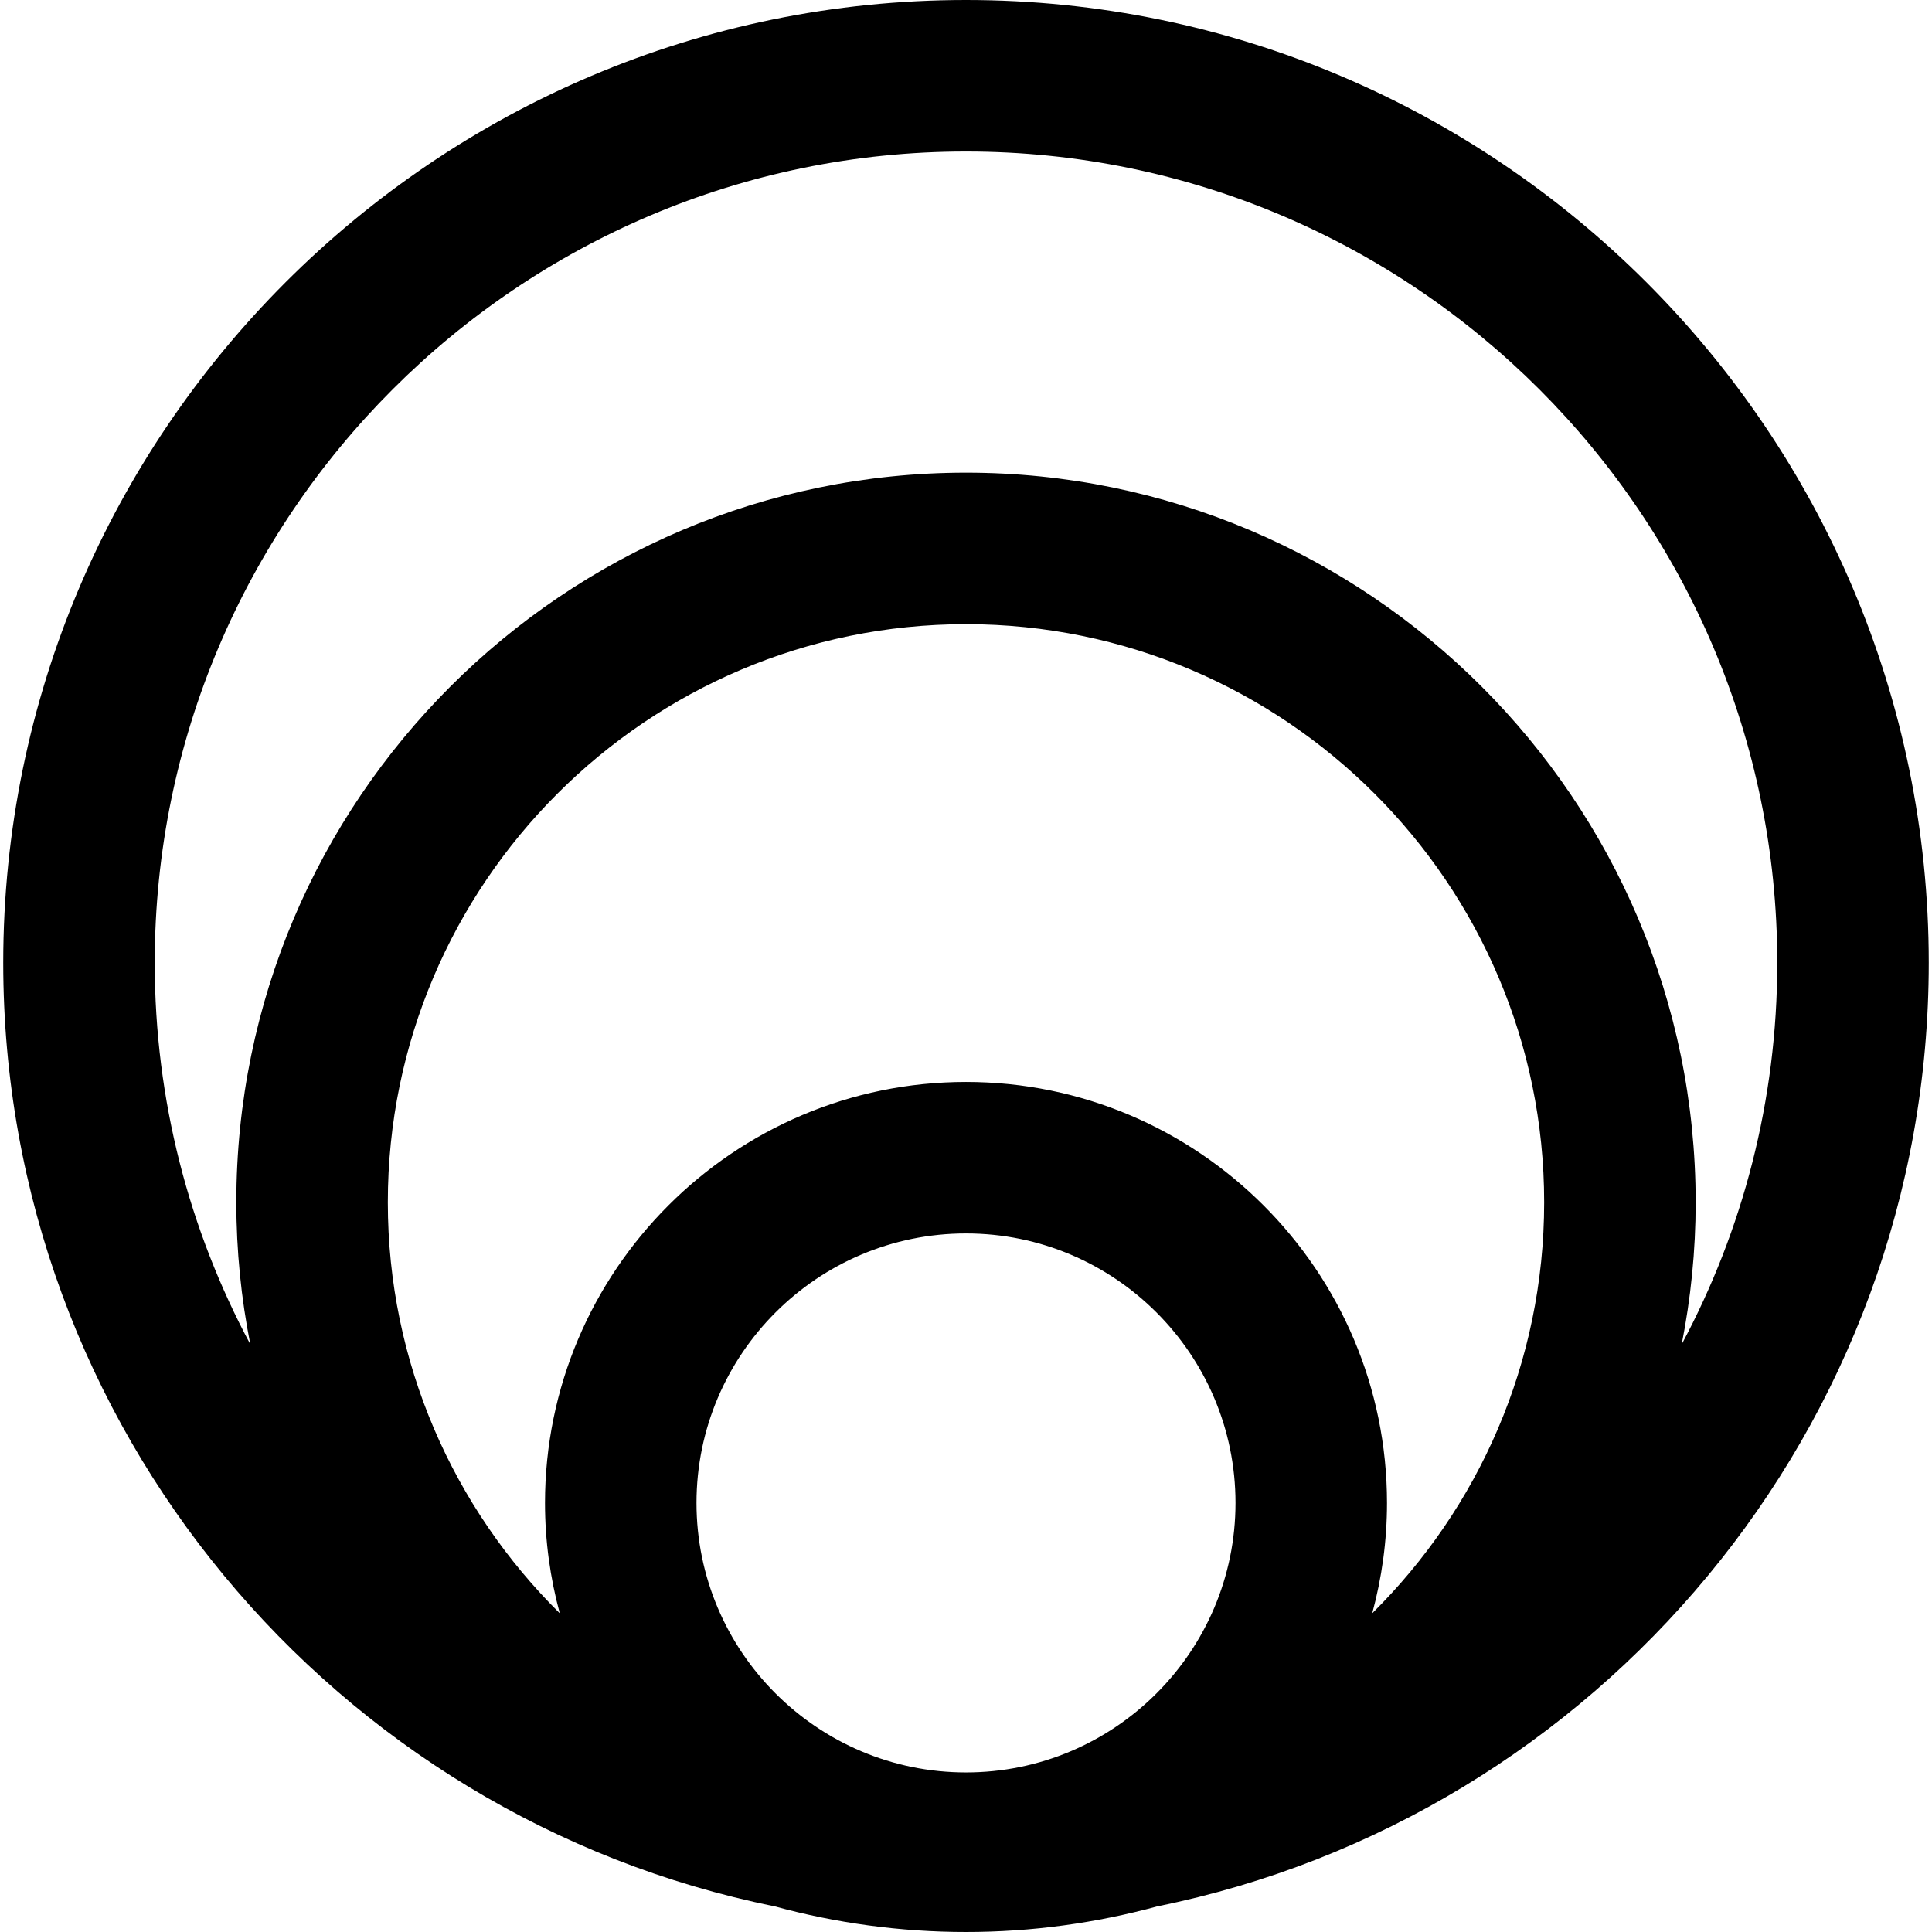
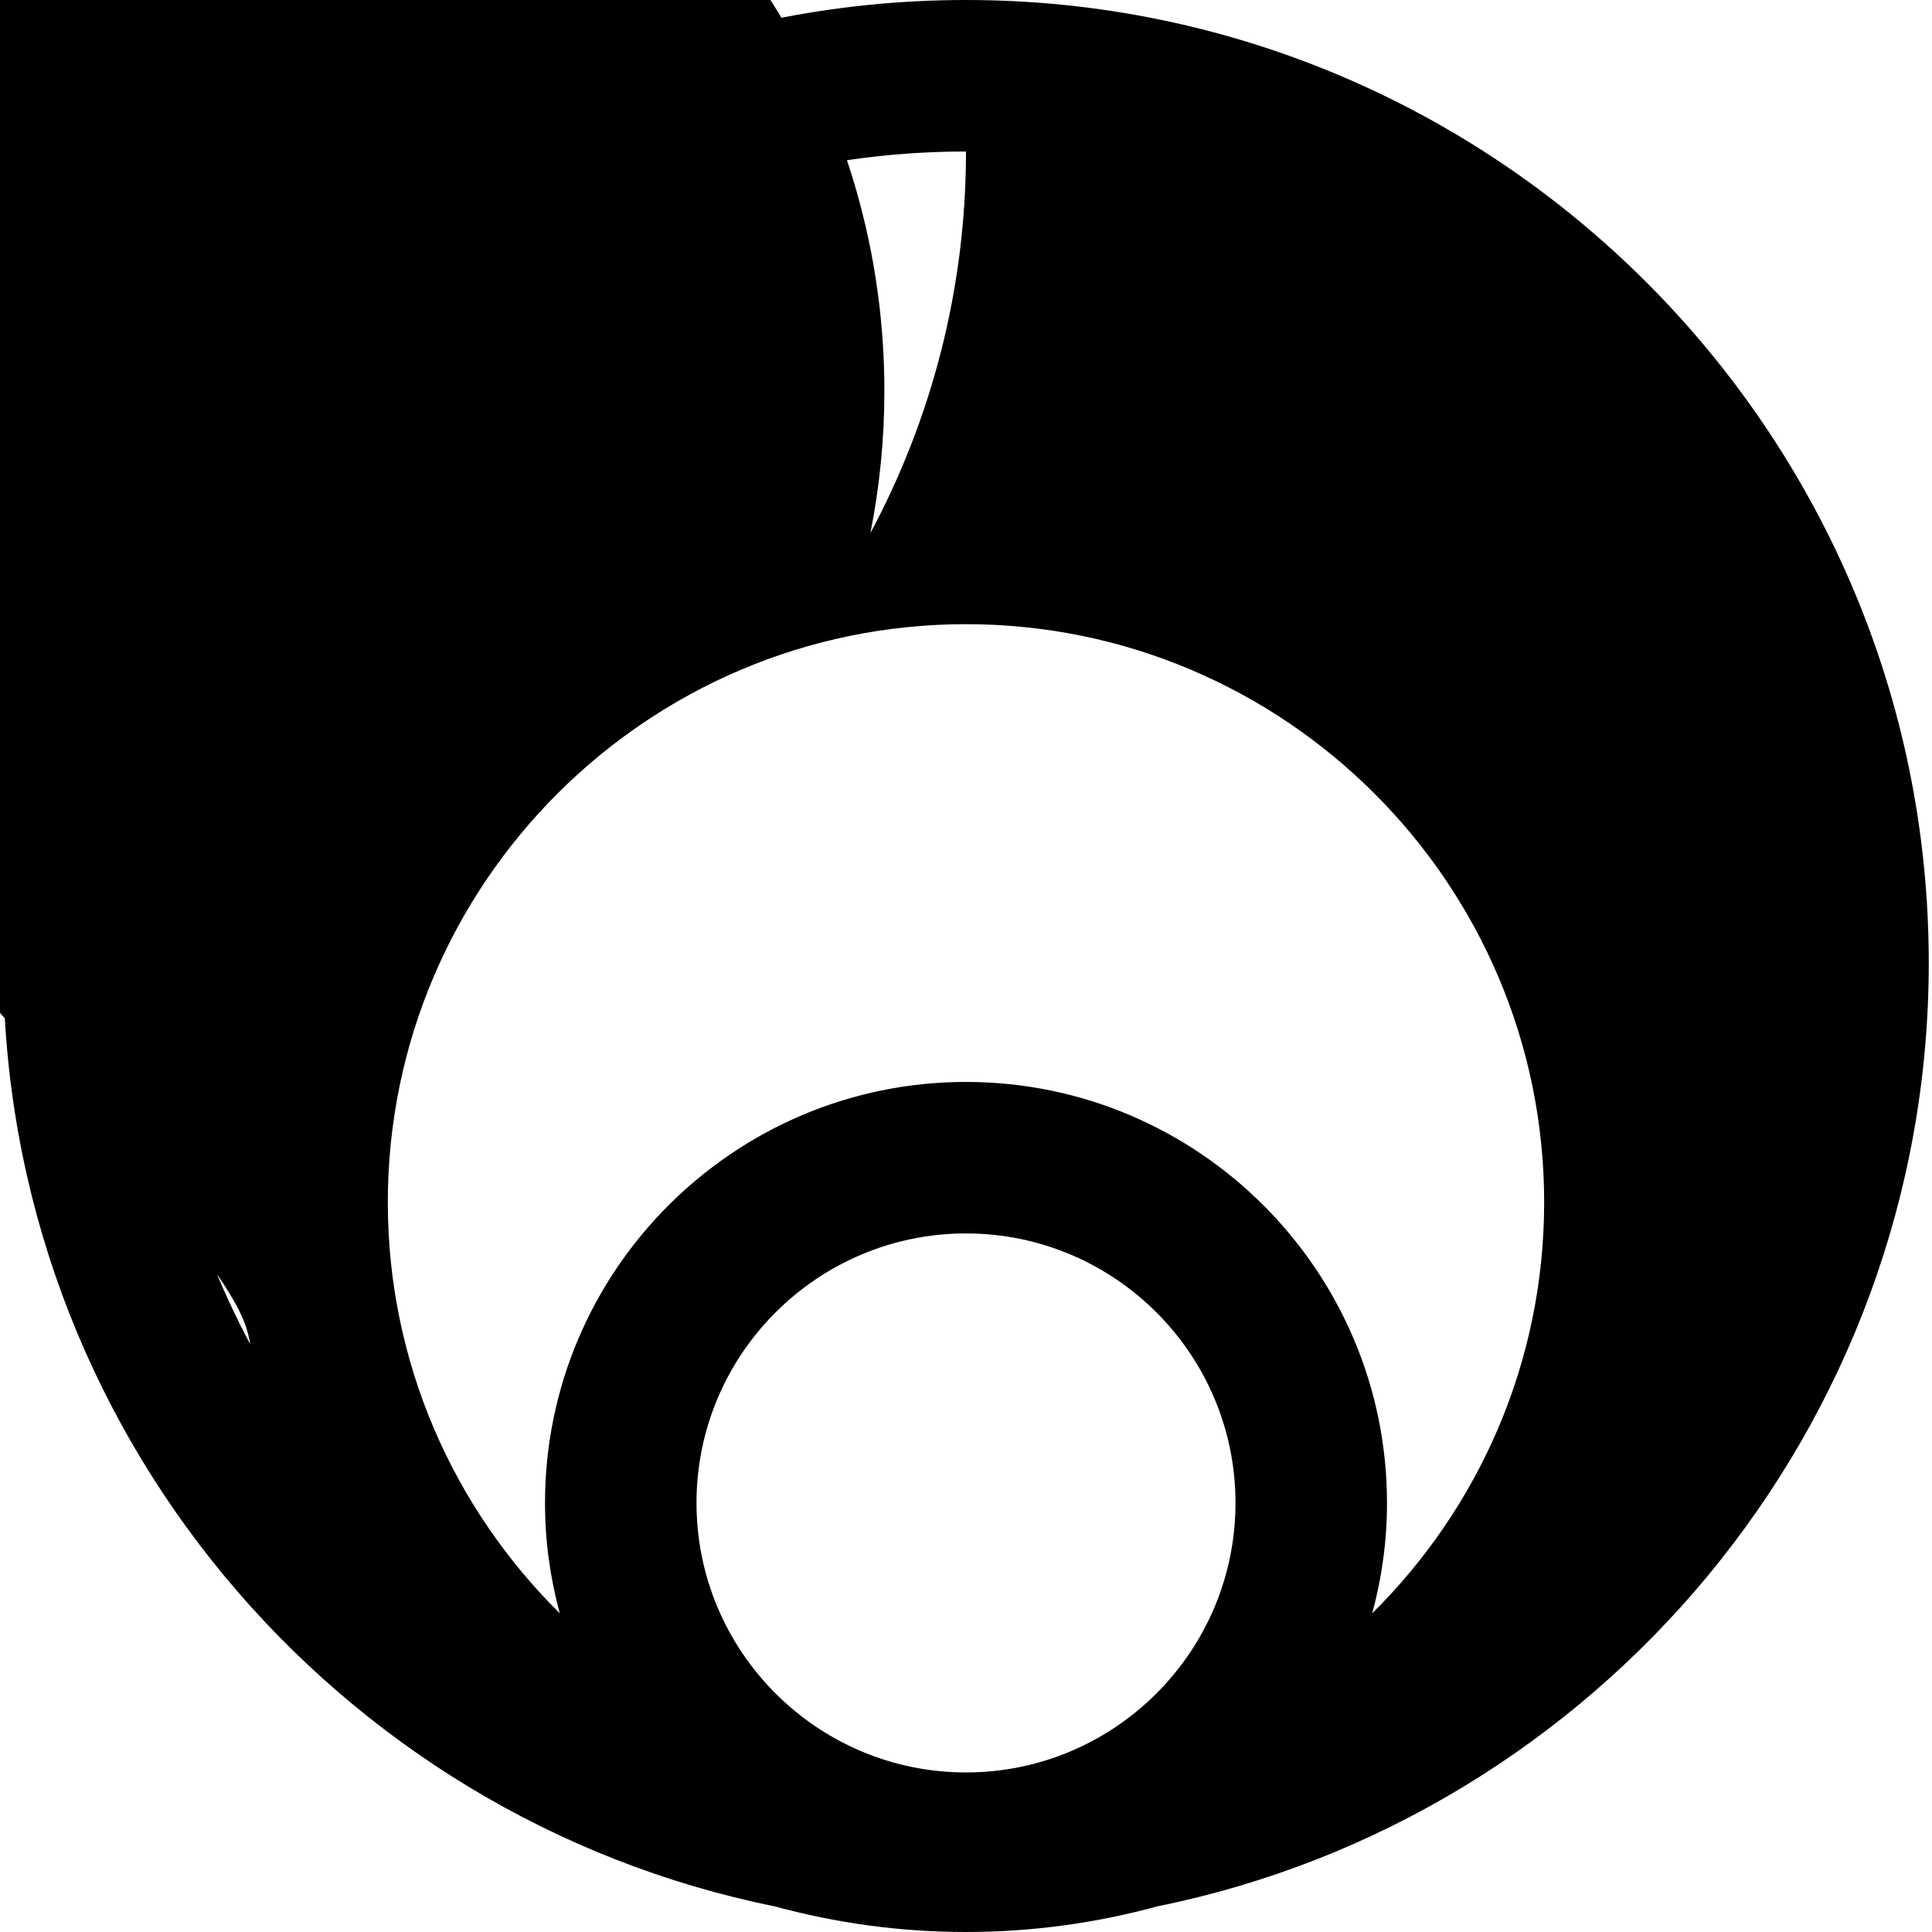
<svg xmlns="http://www.w3.org/2000/svg" version="1.1" id="Capa_1" x="0px" y="0px" width="609.744px" height="609.743px" viewBox="0 0 609.744 609.743" style="enable-background:new 0 0 609.744 609.743;" xml:space="preserve">
  <g>
    <g>
-       <path d="M608.722,303.853C608.722,136.309,472.414,0,304.87,0C137.33,0,1.021,136.309,1.021,303.853 c0,146.861,104.738,269.706,243.438,297.795c19.264,5.245,39.507,8.095,60.411,8.095c20.903,0,41.142-2.85,60.405-8.095 C503.98,573.559,608.722,450.714,608.722,303.853z M78.994,424.26c-19.221-35.912-30.16-76.902-30.16-120.402 c0-141.181,114.855-256.041,256.036-256.041s256.04,114.855,256.04,256.041c0,43.509-10.939,84.5-30.164,120.416 c2.873-14.501,4.408-29.477,4.408-44.81c0-126.98-103.305-230.284-230.284-230.284c-126.98,0-230.284,103.304-230.284,230.284 C74.585,394.788,76.125,409.758,78.994,424.26z M304.87,559.387c-46.899,0-85.054-38.154-85.054-85.059 c0-46.898,38.154-85.053,85.054-85.053c46.903,0,85.058,38.154,85.058,85.053C389.927,521.228,351.773,559.387,304.87,559.387z M433.08,509.155c3.021-11.106,4.66-22.778,4.66-34.826c0-73.264-59.607-132.866-132.87-132.866 c-73.263,0-132.866,59.598-132.866,132.865c0,12.054,1.645,23.725,4.662,34.832c-33.479-33.101-54.267-79.011-54.267-129.696 c0-100.617,81.855-182.472,182.472-182.472c100.616,0,182.472,81.855,182.472,182.472 C487.341,430.146,466.556,476.055,433.08,509.155z" />
+       <path d="M608.722,303.853C608.722,136.309,472.414,0,304.87,0C137.33,0,1.021,136.309,1.021,303.853 c0,146.861,104.738,269.706,243.438,297.795c19.264,5.245,39.507,8.095,60.411,8.095c20.903,0,41.142-2.85,60.405-8.095 C503.98,573.559,608.722,450.714,608.722,303.853z M78.994,424.26c-19.221-35.912-30.16-76.902-30.16-120.402 c0-141.181,114.855-256.041,256.036-256.041c0,43.509-10.939,84.5-30.164,120.416 c2.873-14.501,4.408-29.477,4.408-44.81c0-126.98-103.305-230.284-230.284-230.284c-126.98,0-230.284,103.304-230.284,230.284 C74.585,394.788,76.125,409.758,78.994,424.26z M304.87,559.387c-46.899,0-85.054-38.154-85.054-85.059 c0-46.898,38.154-85.053,85.054-85.053c46.903,0,85.058,38.154,85.058,85.053C389.927,521.228,351.773,559.387,304.87,559.387z M433.08,509.155c3.021-11.106,4.66-22.778,4.66-34.826c0-73.264-59.607-132.866-132.87-132.866 c-73.263,0-132.866,59.598-132.866,132.865c0,12.054,1.645,23.725,4.662,34.832c-33.479-33.101-54.267-79.011-54.267-129.696 c0-100.617,81.855-182.472,182.472-182.472c100.616,0,182.472,81.855,182.472,182.472 C487.341,430.146,466.556,476.055,433.08,509.155z" />
    </g>
  </g>
  <g> </g>
  <g> </g>
  <g> </g>
  <g> </g>
  <g> </g>
  <g> </g>
  <g> </g>
  <g> </g>
  <g> </g>
  <g> </g>
  <g> </g>
  <g> </g>
  <g> </g>
  <g> </g>
  <g> </g>
</svg>